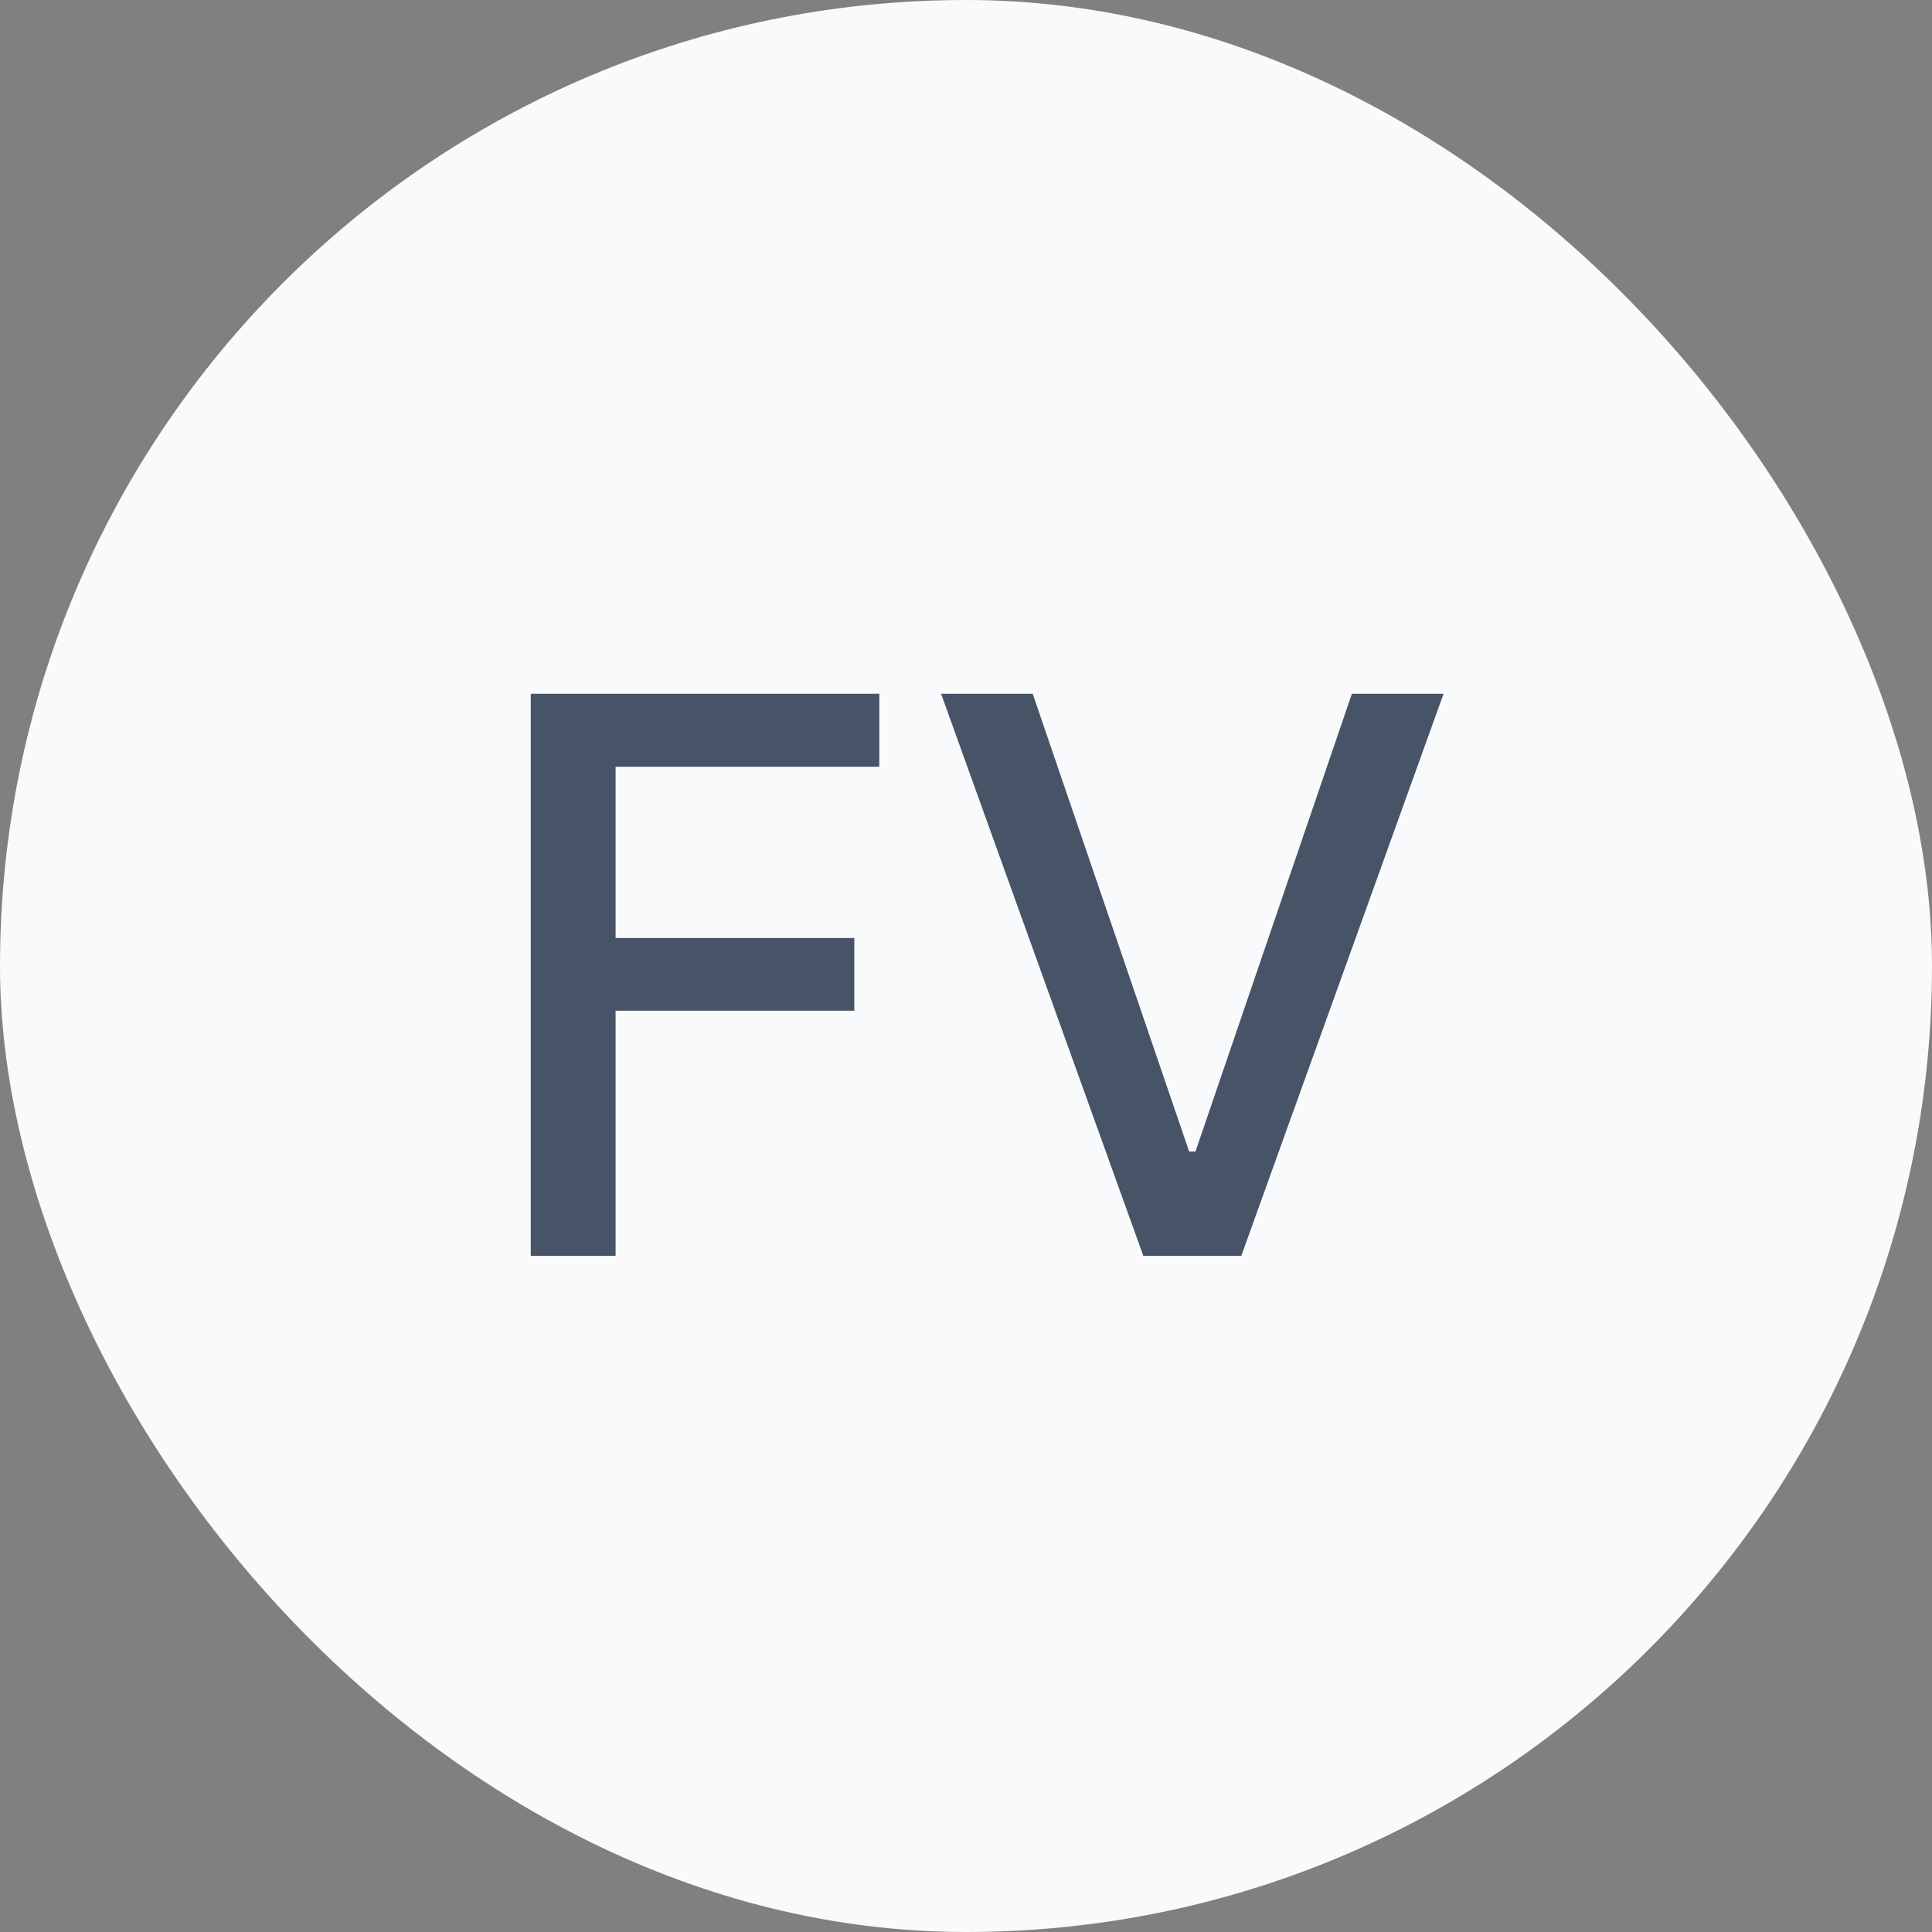
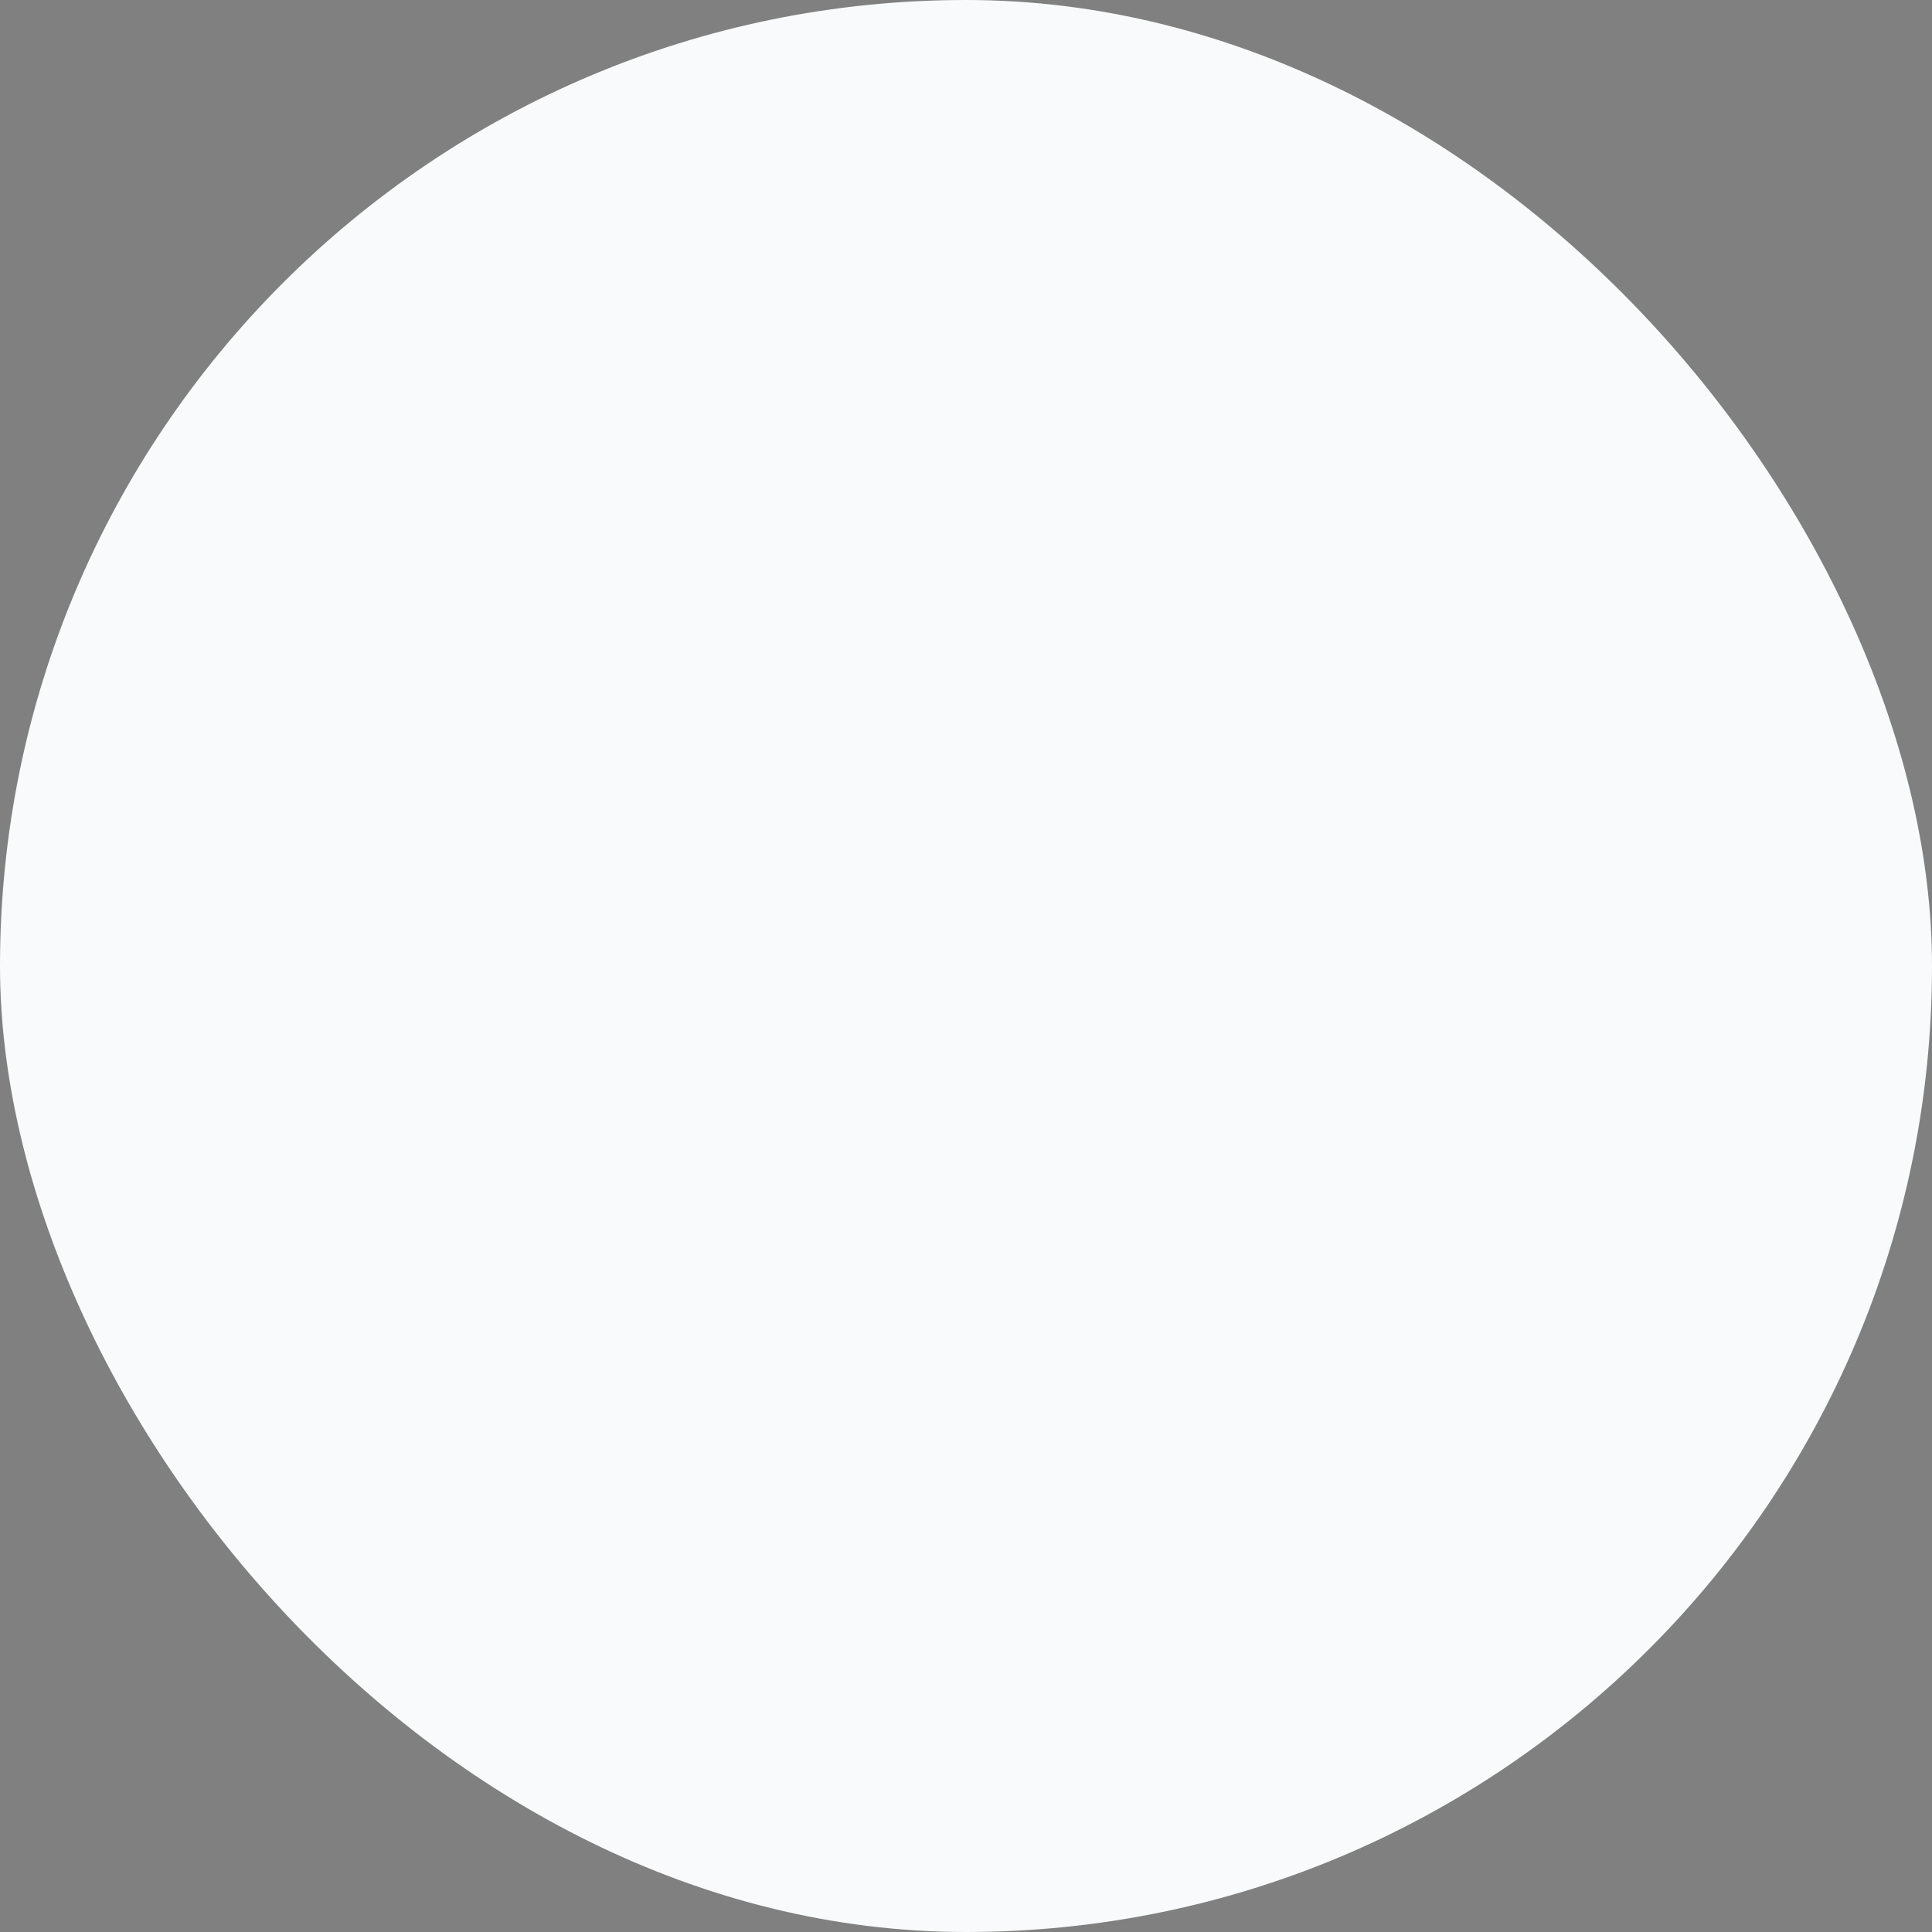
<svg xmlns="http://www.w3.org/2000/svg" width="40" height="40" viewBox="0 0 40 40" fill="none">
  <rect x="0" y="0" width="40" height="40" fill="#808080" stroke="none" />
  <rect width="40" height="40" rx="20" fill="#F9FAFB" />
-   <path d="M10.989 26V14.364H18.205V15.875H12.745V19.421H17.688V20.926H12.745V26H10.989ZM21.381 14.364L24.62 23.841H24.751L27.989 14.364H29.887L25.7 26H23.671L19.484 14.364H21.381Z" fill="#475467" />
</svg>